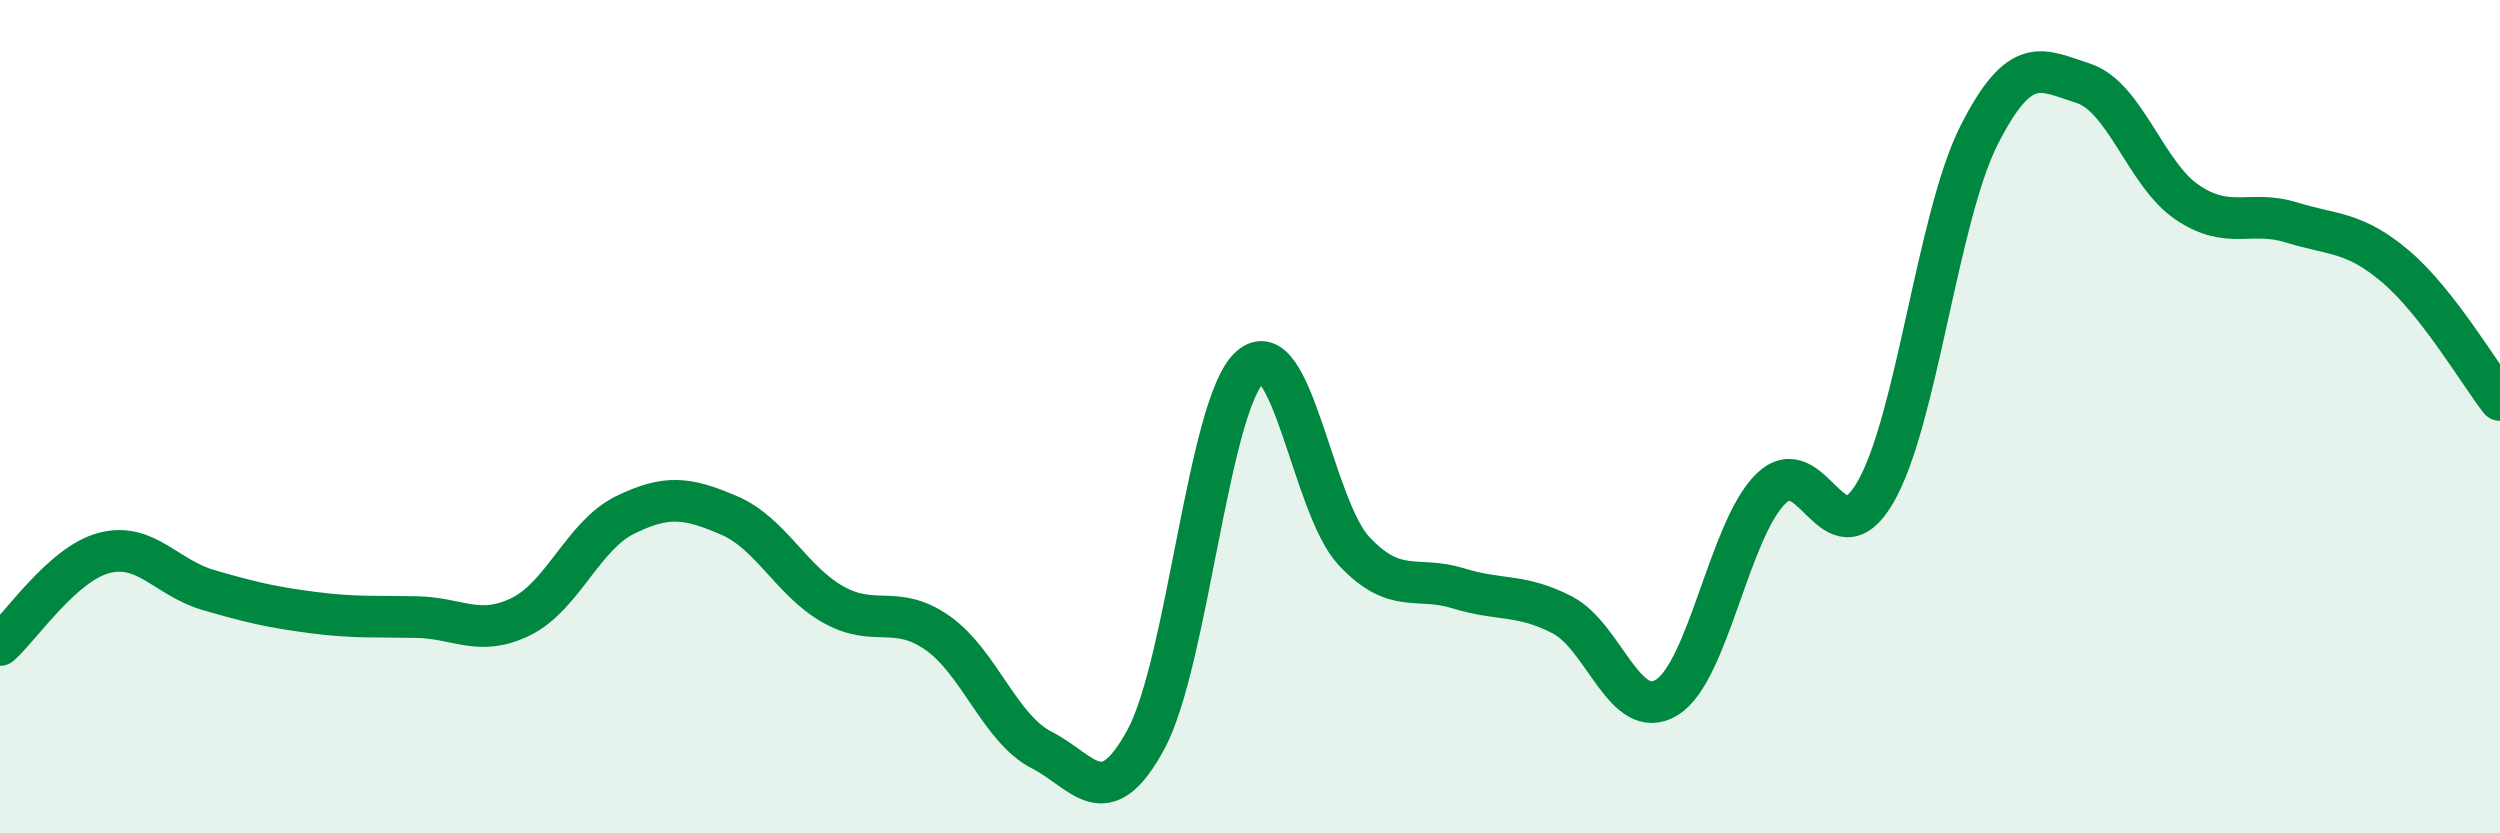
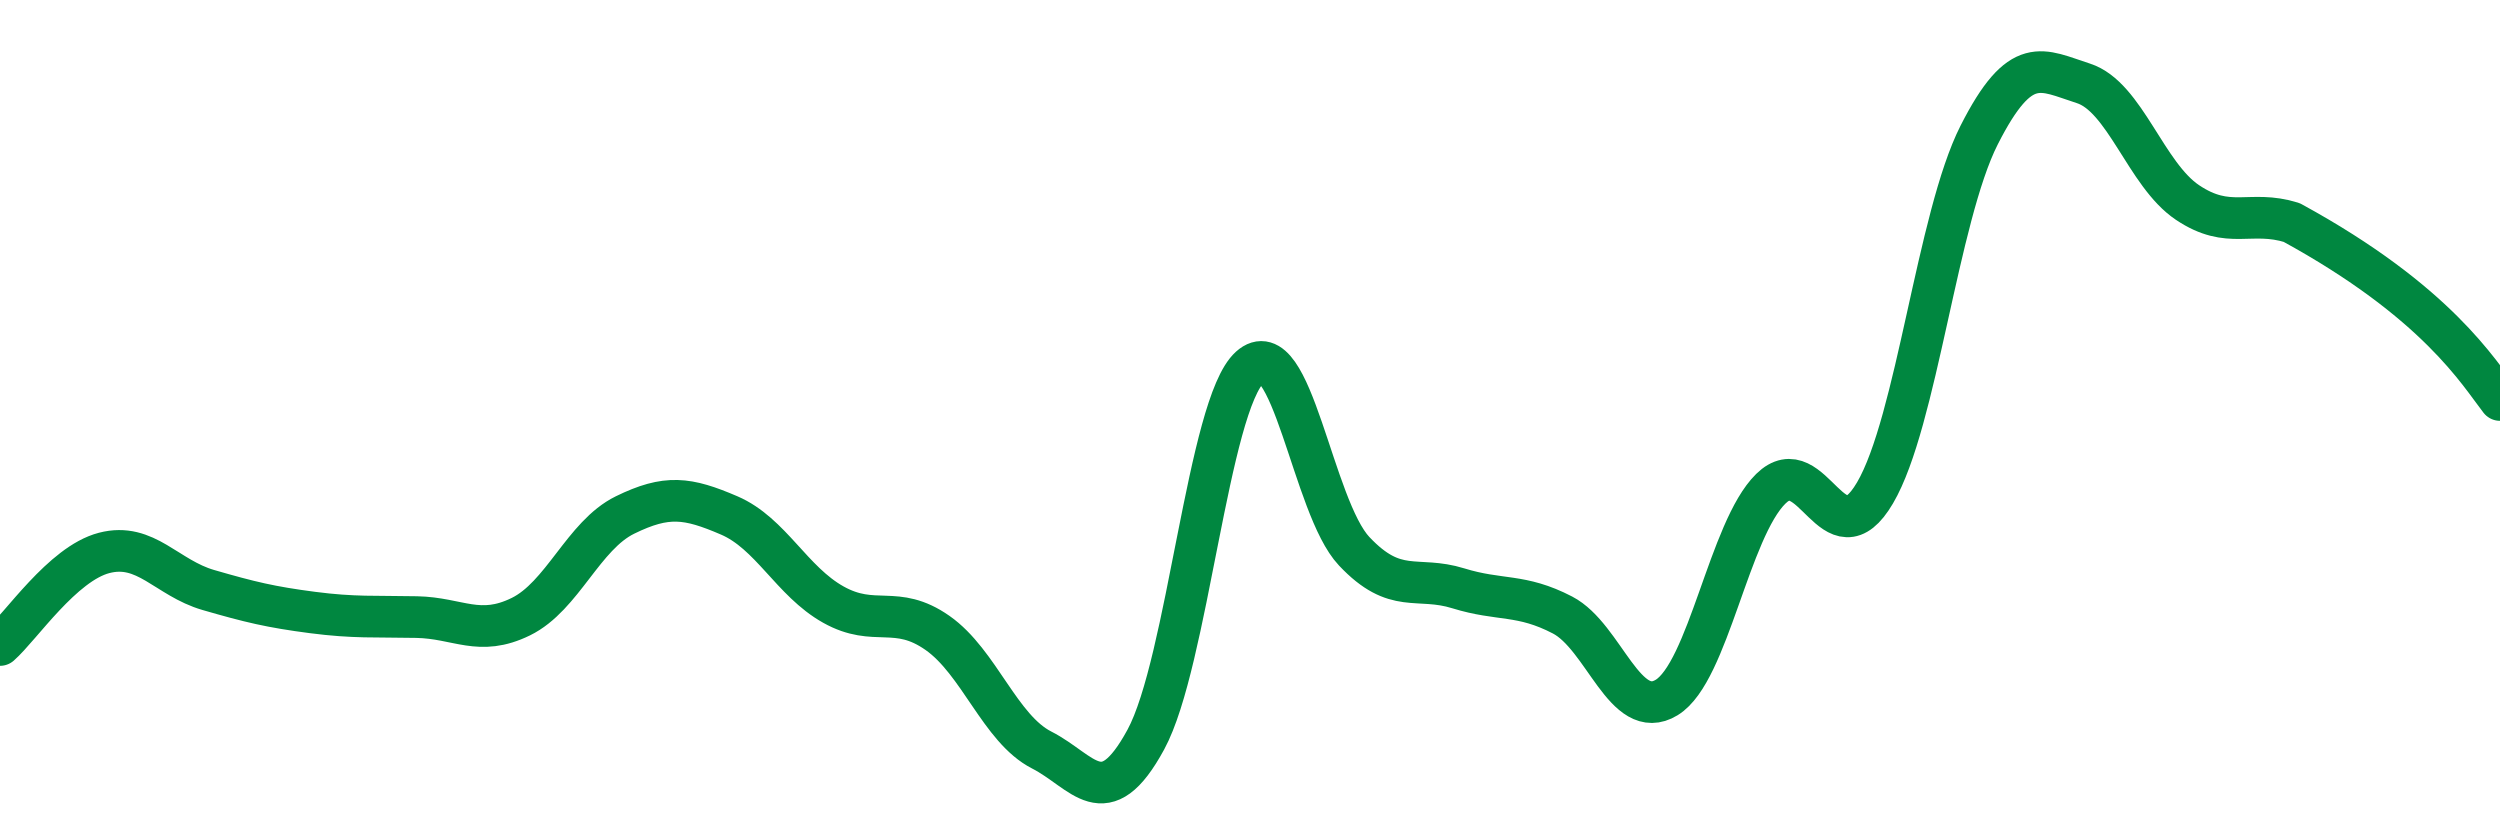
<svg xmlns="http://www.w3.org/2000/svg" width="60" height="20" viewBox="0 0 60 20">
-   <path d="M 0,15.48 C 0.5,15.04 1.5,13.53 2.5,13.27 C 3.5,13.01 4,13.87 5,14.16 C 6,14.45 6.5,14.57 7.5,14.7 C 8.5,14.83 9,14.79 10,14.81 C 11,14.83 11.5,15.29 12.5,14.8 C 13.5,14.31 14,12.85 15,12.36 C 16,11.87 16.5,11.94 17.5,12.37 C 18.5,12.8 19,13.95 20,14.51 C 21,15.07 21.5,14.49 22.5,15.19 C 23.5,15.89 24,17.49 25,18 C 26,18.51 26.5,19.59 27.5,17.75 C 28.5,15.91 29,9.71 30,8.81 C 31,7.91 31.5,12.17 32.5,13.23 C 33.5,14.29 34,13.81 35,14.12 C 36,14.43 36.5,14.24 37.5,14.76 C 38.5,15.28 39,17.35 40,16.74 C 41,16.13 41.5,12.71 42.5,11.73 C 43.5,10.75 44,13.53 45,11.83 C 46,10.13 46.5,5.21 47.5,3.24 C 48.5,1.27 49,1.68 50,2 C 51,2.32 51.5,4.19 52.5,4.86 C 53.5,5.53 54,5.03 55,5.34 C 56,5.65 56.5,5.55 57.5,6.4 C 58.5,7.25 59.5,8.96 60,9.6L60 20L0 20Z" fill="#008740" opacity="0.1" stroke-linecap="round" stroke-linejoin="round" />
-   <path d="M 0,15.48 C 0.5,15.04 1.5,13.53 2.5,13.27 C 3.5,13.01 4,13.87 5,14.16 C 6,14.45 6.5,14.57 7.5,14.7 C 8.5,14.83 9,14.79 10,14.81 C 11,14.83 11.5,15.29 12.5,14.8 C 13.5,14.31 14,12.85 15,12.36 C 16,11.87 16.5,11.94 17.5,12.37 C 18.5,12.8 19,13.95 20,14.51 C 21,15.07 21.5,14.49 22.5,15.19 C 23.5,15.89 24,17.49 25,18 C 26,18.51 26.5,19.59 27.5,17.75 C 28.5,15.91 29,9.71 30,8.81 C 31,7.91 31.5,12.17 32.5,13.23 C 33.5,14.29 34,13.81 35,14.12 C 36,14.43 36.5,14.24 37.5,14.76 C 38.5,15.28 39,17.35 40,16.74 C 41,16.13 41.5,12.71 42.5,11.73 C 43.5,10.75 44,13.53 45,11.83 C 46,10.13 46.5,5.21 47.5,3.24 C 48.5,1.27 49,1.68 50,2 C 51,2.32 51.5,4.19 52.5,4.86 C 53.5,5.53 54,5.03 55,5.34 C 56,5.65 56.5,5.55 57.5,6.4 C 58.5,7.25 59.5,8.96 60,9.6" stroke="#008740" stroke-width="1" fill="none" stroke-linecap="round" stroke-linejoin="round" />
+   <path d="M 0,15.48 C 0.5,15.04 1.5,13.53 2.5,13.27 C 3.5,13.01 4,13.87 5,14.16 C 6,14.45 6.5,14.57 7.5,14.7 C 8.5,14.83 9,14.79 10,14.81 C 11,14.83 11.5,15.29 12.5,14.8 C 13.5,14.31 14,12.85 15,12.36 C 16,11.87 16.5,11.94 17.5,12.37 C 18.5,12.8 19,13.95 20,14.51 C 21,15.07 21.5,14.49 22.5,15.19 C 23.5,15.89 24,17.49 25,18 C 26,18.51 26.5,19.59 27.5,17.75 C 28.5,15.91 29,9.71 30,8.81 C 31,7.91 31.5,12.17 32.5,13.23 C 33.5,14.29 34,13.81 35,14.12 C 36,14.43 36.5,14.24 37.5,14.76 C 38.5,15.28 39,17.35 40,16.74 C 41,16.13 41.5,12.71 42.5,11.73 C 43.5,10.75 44,13.53 45,11.83 C 46,10.13 46.5,5.21 47.5,3.24 C 48.5,1.27 49,1.68 50,2 C 51,2.32 51.5,4.19 52.5,4.86 C 53.5,5.53 54,5.03 55,5.34 C 58.5,7.25 59.5,8.96 60,9.6" stroke="#008740" stroke-width="1" fill="none" stroke-linecap="round" stroke-linejoin="round" />
</svg>